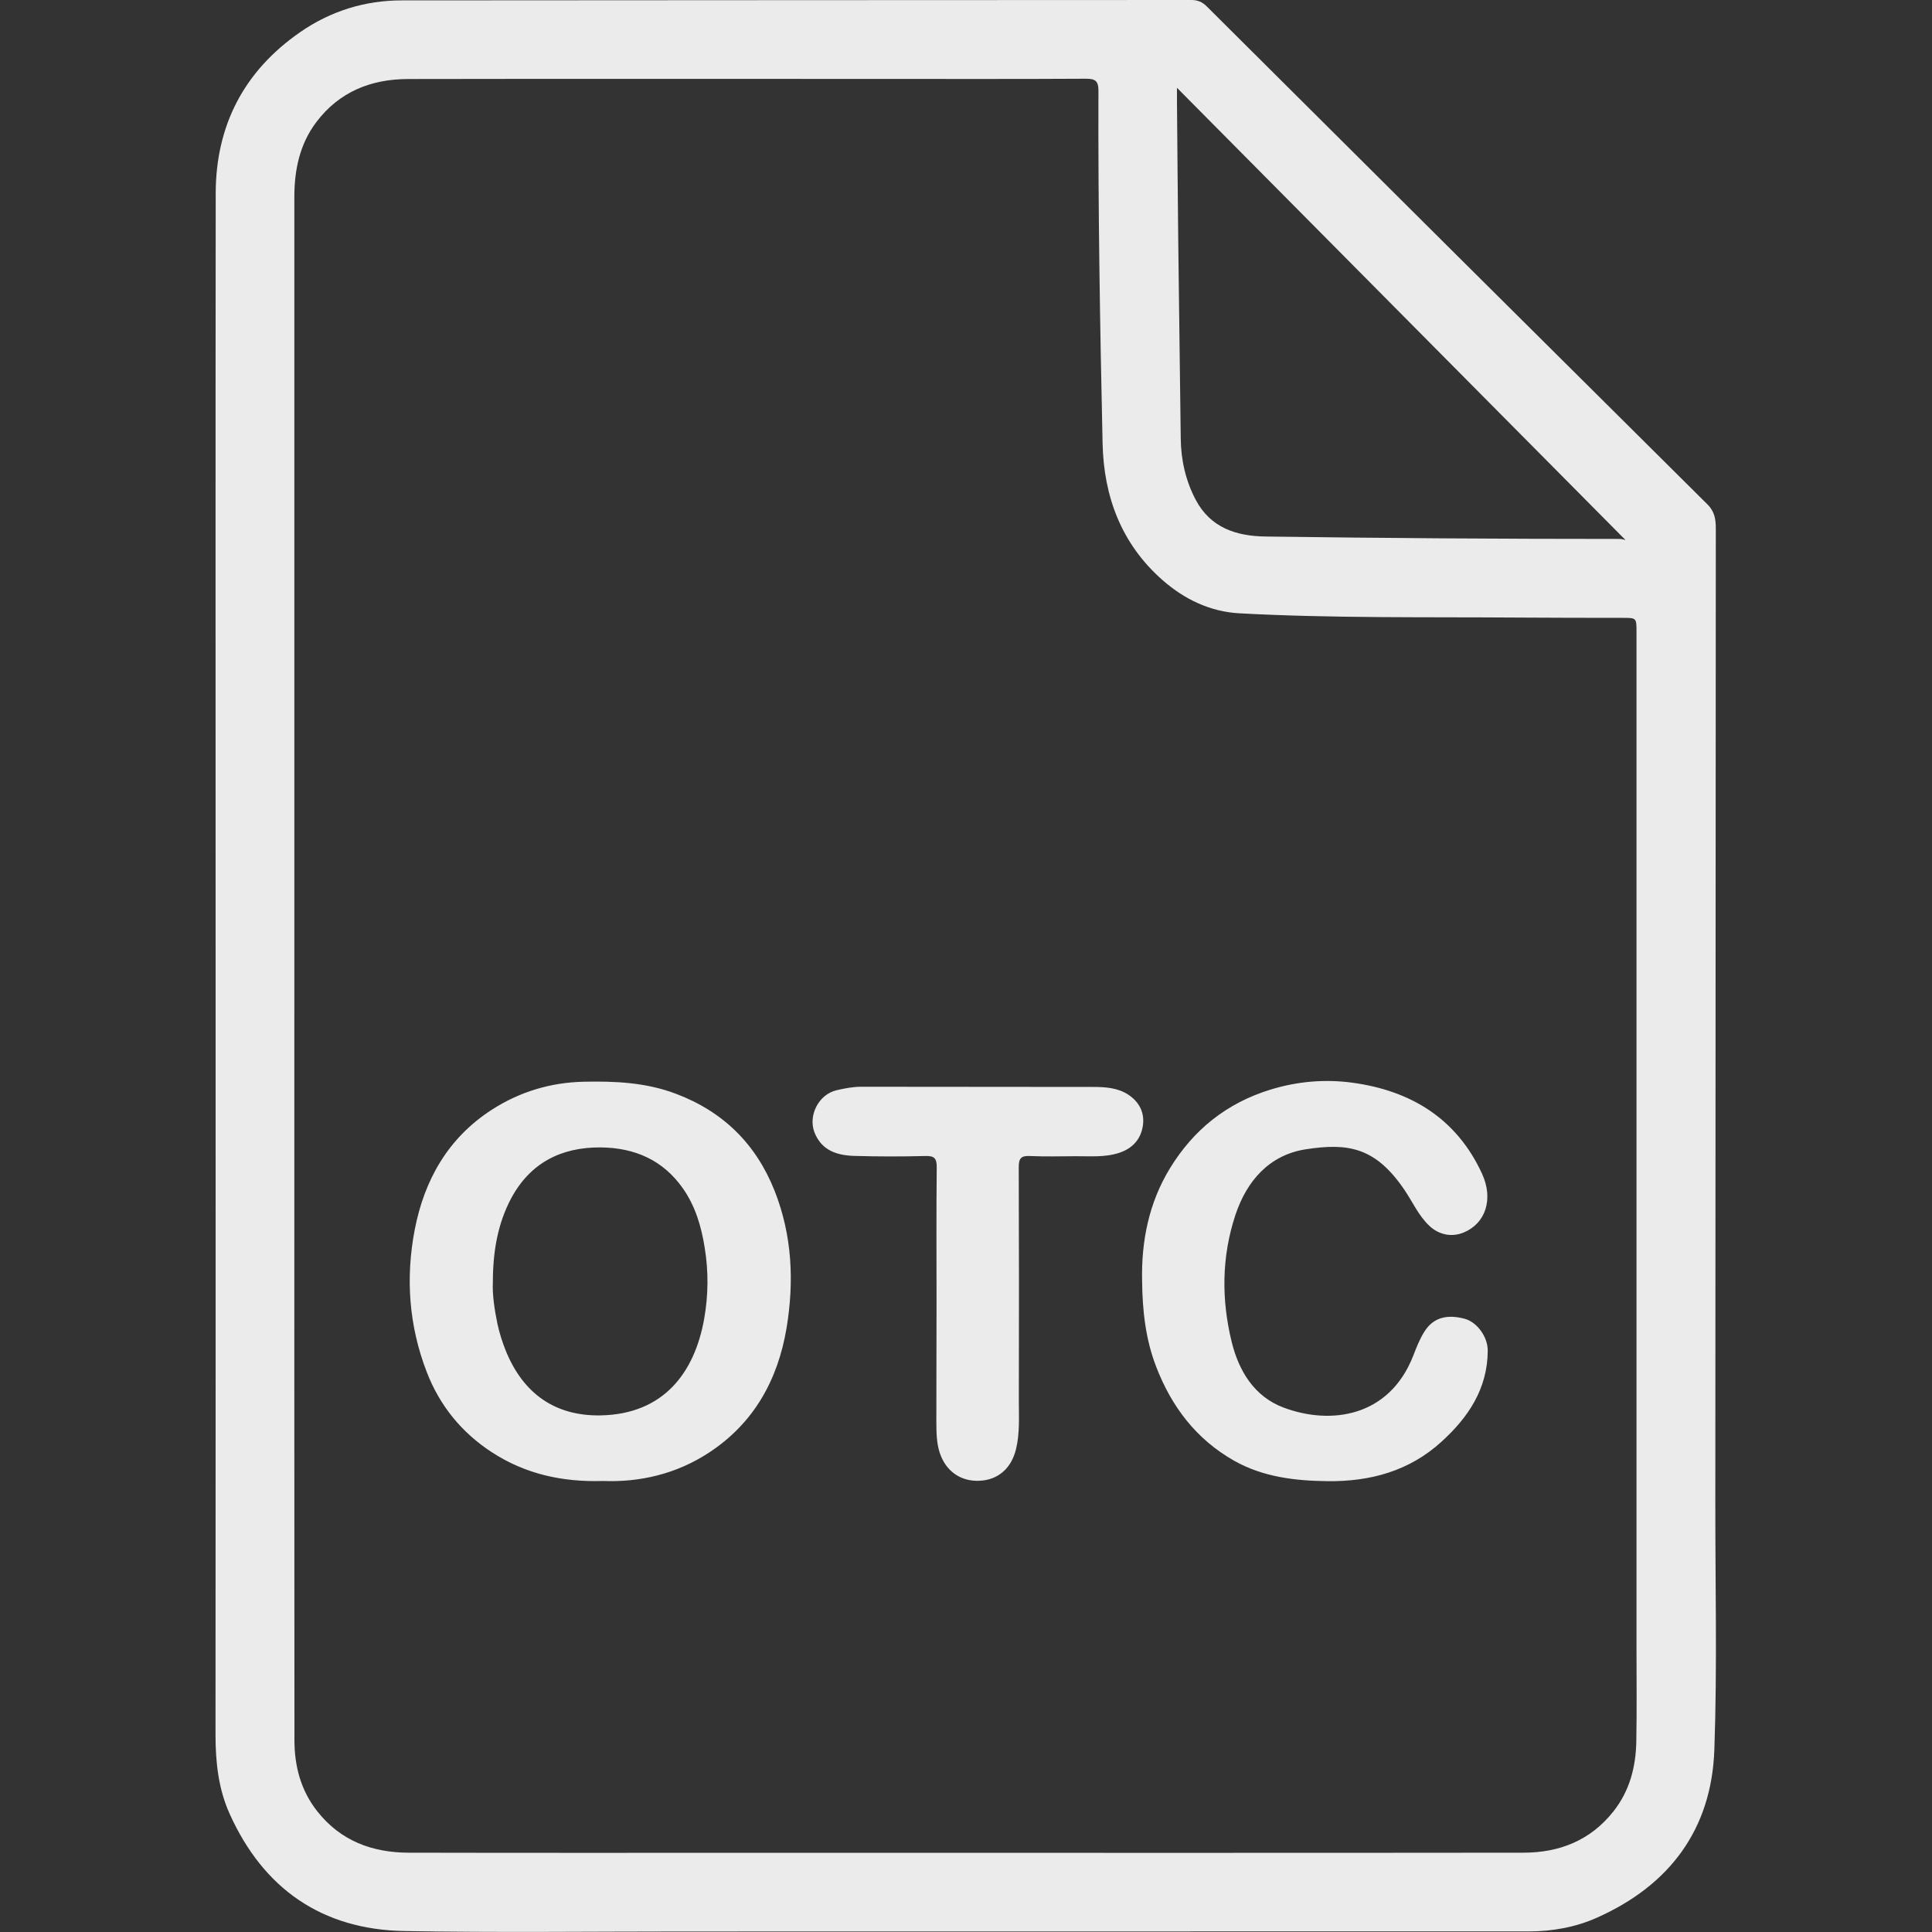
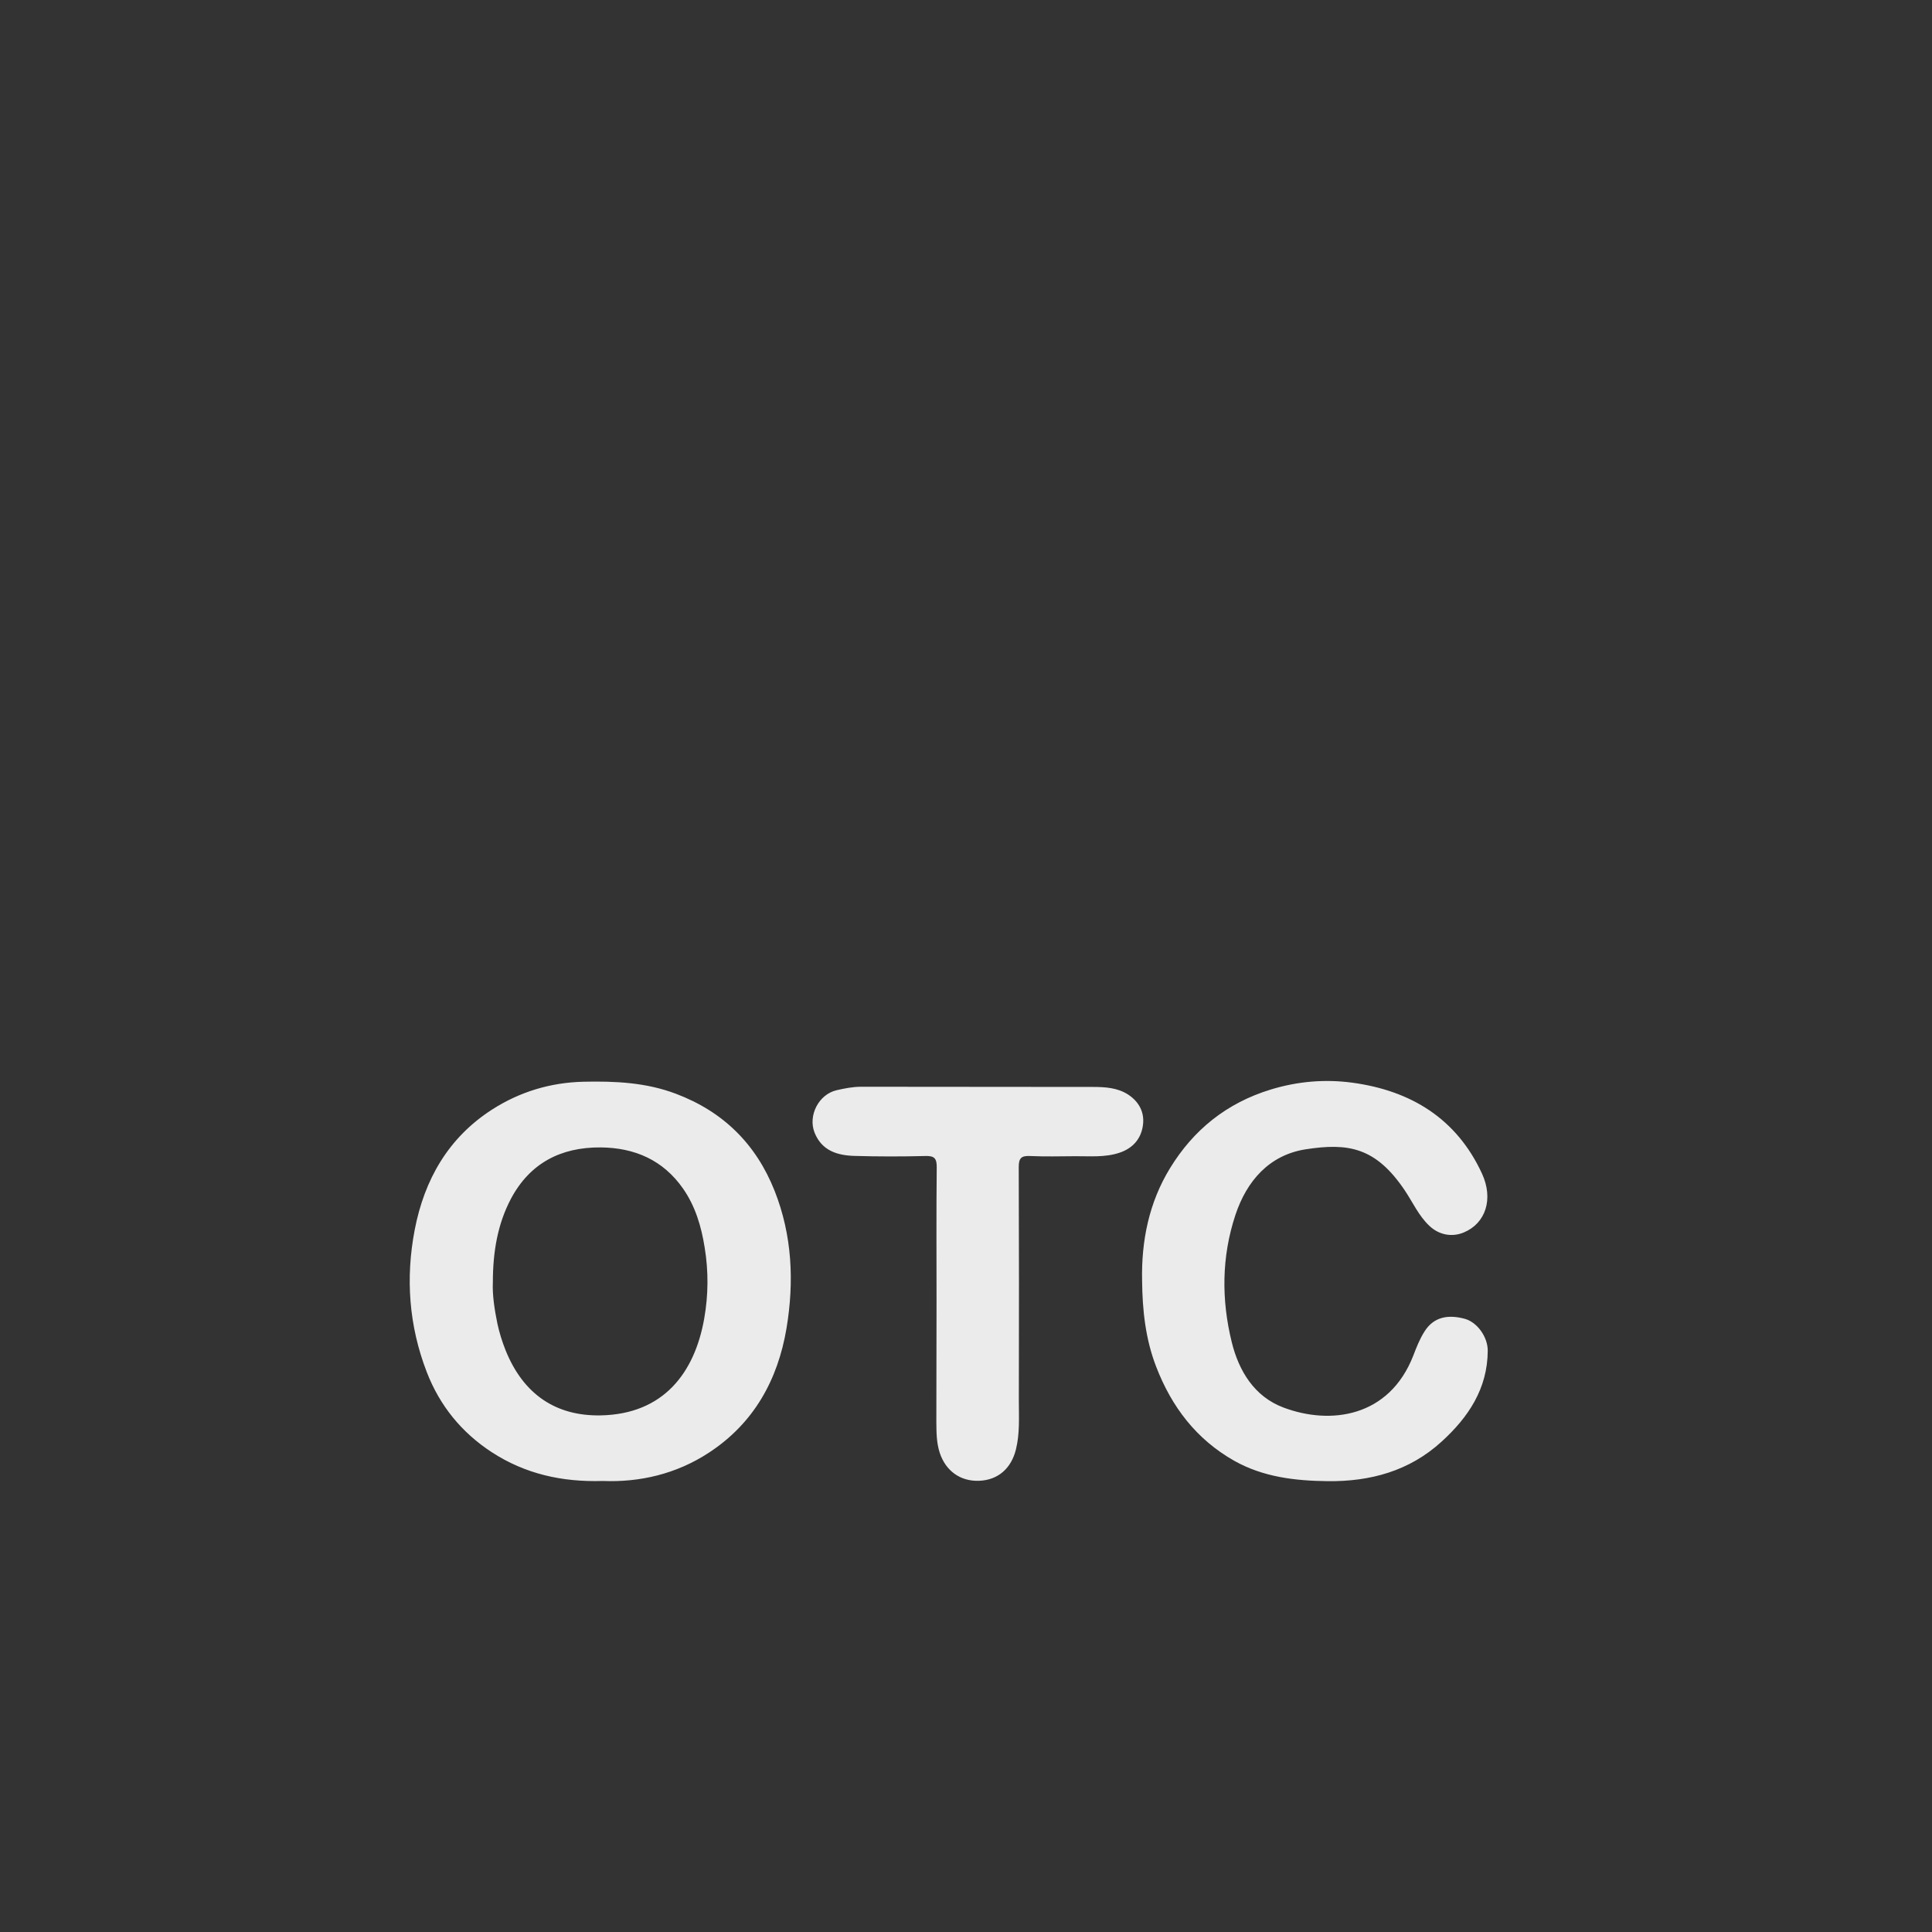
<svg xmlns="http://www.w3.org/2000/svg" id="Layer_1" viewBox="0 0 2000 2000">
  <rect x="0" y="0" width="2000" height="2000" fill="#333333" stroke="none" />
  <style>.st1{fill:#fff}</style>
  <g opacity=".9">
-     <path class="st1" d="M1775.7 1554.8c.1-335.7.3-671.5.5-1007.2 0-9.6-1-17.8-8.5-25.3-173-171.7-345.7-343.6-518.4-515.6-4.6-4.6-9.3-6.7-16-6.7-272.5.2-544.9.1-817.4.4-38.2 0-73.8 11.1-105.2 32.9-58 40.2-87.3 96.4-87.4 166.8-.3 266.7-.1 533.5-.1 800.2 0 265.3.1 530.6-.1 795.9 0 28.2 3.1 56 14.6 81.4 34.9 77.6 95.6 119.9 180.9 121.4 95.4 1.7 190.9.5 286.4.5 292.5 0 585-.1 877.4-.1 24.6 0 48.8-4.4 70.7-14.2 75.1-33.4 118.8-91.4 121.6-174.2 3-85.3.9-170.8 1-256.2zM1218.4 90.9c155.8 157.1 309.9 312.5 464 467.8 1 .9-2.7-.8-5.5-.8-122.3 0-244.5-.8-366.8-2.5-30.7-.4-57.1-9.3-72.3-38-10.4-19.7-15.3-41.2-15.5-63.7-.8-68.3-1.8-136.5-2.6-204.8-.6-47.9-.8-95.8-1.3-143.7V90.9zm475.5 1711.8c-.5 26.5-6.9 51.3-23.8 72.6-23.7 29.9-55.7 42.5-92.7 42.6-253.5.3-507 .1-760.6.1-131.2 0-262.5.2-393.7-.1-37.8-.1-70.5-12.2-94.7-42.9-17.1-21.7-23.6-46.9-23.6-73.7-.2-250.3-.1-500.6-.1-750.9v-49.3-797c0-28 5.4-54.6 22.6-77.5 23.8-31.6 56.7-44.7 95-44.8 161.6-.3 323.3-.1 484.9-.1 72.2 0 144.5.2 216.7-.2 10.1-.1 13.3 2.4 13.2 12.9-.4 121.6 1.6 243.1 4.3 364.7 1.2 54.9 19.4 103.9 61.9 141.3 22.7 20 49.6 32.9 79.8 34.5 96.1 5.2 192.3 3.7 288.5 4.4 36.1.3 72.2.2 108.3.3 14.1 0 14.2.1 14.2 14.1V1705c0 32.6.4 65.1-.2 97.7z" />
    <path class="st1" d="M1182.3 1325.9c-.9-41.5 7.2-81.2 28.9-116.6 24.3-39.7 58.5-67.4 104.2-81.4 28.1-8.6 56.5-10.9 84.6-7.1 60.3 8.2 107.8 36.9 134.2 94.2 12 26.2 3.8 51.3-18.8 60.8-12.4 5.2-25.7 2.6-35.6-6.7-11.1-10.4-17.2-24.3-25.5-36.7-30-44.6-58.3-49.6-102.9-42.6-37.3 5.9-60.7 32.4-72.5 67.9-14.4 43.4-14.6 87.9-3.8 131.7 7.3 29.6 23.2 56.3 53.6 67.7 48.8 18.3 109.4 10 134.3-53.7 3.3-8.6 6.6-17.1 11.6-25 9.8-15.6 24.9-17.6 41.3-13.3 13.3 3.4 24.3 19 24.2 33.2-.2 39.3-20.1 68.9-47.8 94.1-33.3 30.4-73.7 41.4-117.9 40.9-33.7-.4-66.8-4.2-96.9-21.2-39.1-22.2-64.6-55.7-80.6-97.2-11.1-28.6-14.3-58.6-14.6-89zM969.5 1346.7c0-46.1-.3-92.2.2-138.3.1-9.7-2.8-12-12.1-11.7-24.3.6-48.6.6-72.9-.1-17.8-.5-34-5.3-41.5-24.2-6.9-17.6 4.3-39.5 22.8-43.8 8.3-1.9 16.7-3.6 25.4-3.6 80.1.2 160.1 0 240.2.2 12.5 0 25.2.8 36.1 7.8 11.7 7.6 17.6 19.1 15.3 32.9-2.2 13.6-10.7 22.9-24.1 27.4-14.9 5-30.4 3.5-45.7 3.6-15.7.1-31.5.5-47.2-.2-8.9-.4-11.4 2.4-11.4 11.3.3 80.8.3 161.5.1 242.3 0 16.7 1.1 33.5-3 50.1-4.8 19.5-18.3 31.7-38 32.5-19.7.8-34.8-10.4-40.9-29-3.4-10.5-3.4-21.1-3.5-31.8.1-41.7.2-83.6.2-125.4zM801.9 1232.8c-19.2-48.4-53.1-82-102.1-100.5-31.1-11.8-63.1-13.2-95.7-12.5-34.3.8-66 10.4-94.7 28.8-45.4 29.2-70.1 72.6-80.1 124.5-9.6 50-6 99.4 12.5 147.3 13.5 34.9 36.1 62.6 67.4 83 34.2 22.2 72.2 31 114.9 29.7 38 1.5 75.8-7.1 109.6-29.2 46.6-30.4 71.5-75.4 80.5-128.9 8-48.2 5.9-96.1-12.3-142.2zM729 1365c-9.9 56-42 98.9-107.1 100.2-45.8.9-80-21.2-98.6-67.6-3.5-8.8-6.4-18.1-8.4-27.4-3.1-15-5.3-30.3-4.7-42.5 0-32.4 5.1-60.9 18.7-86.7 19.5-36.7 51.4-53.5 92.8-53.2 35.4.3 64.7 13.1 85.3 42.5 12.8 18.3 19 39.2 22.5 61.3 4 24.5 3.8 49-.5 73.4z" />
  </g>
</svg>